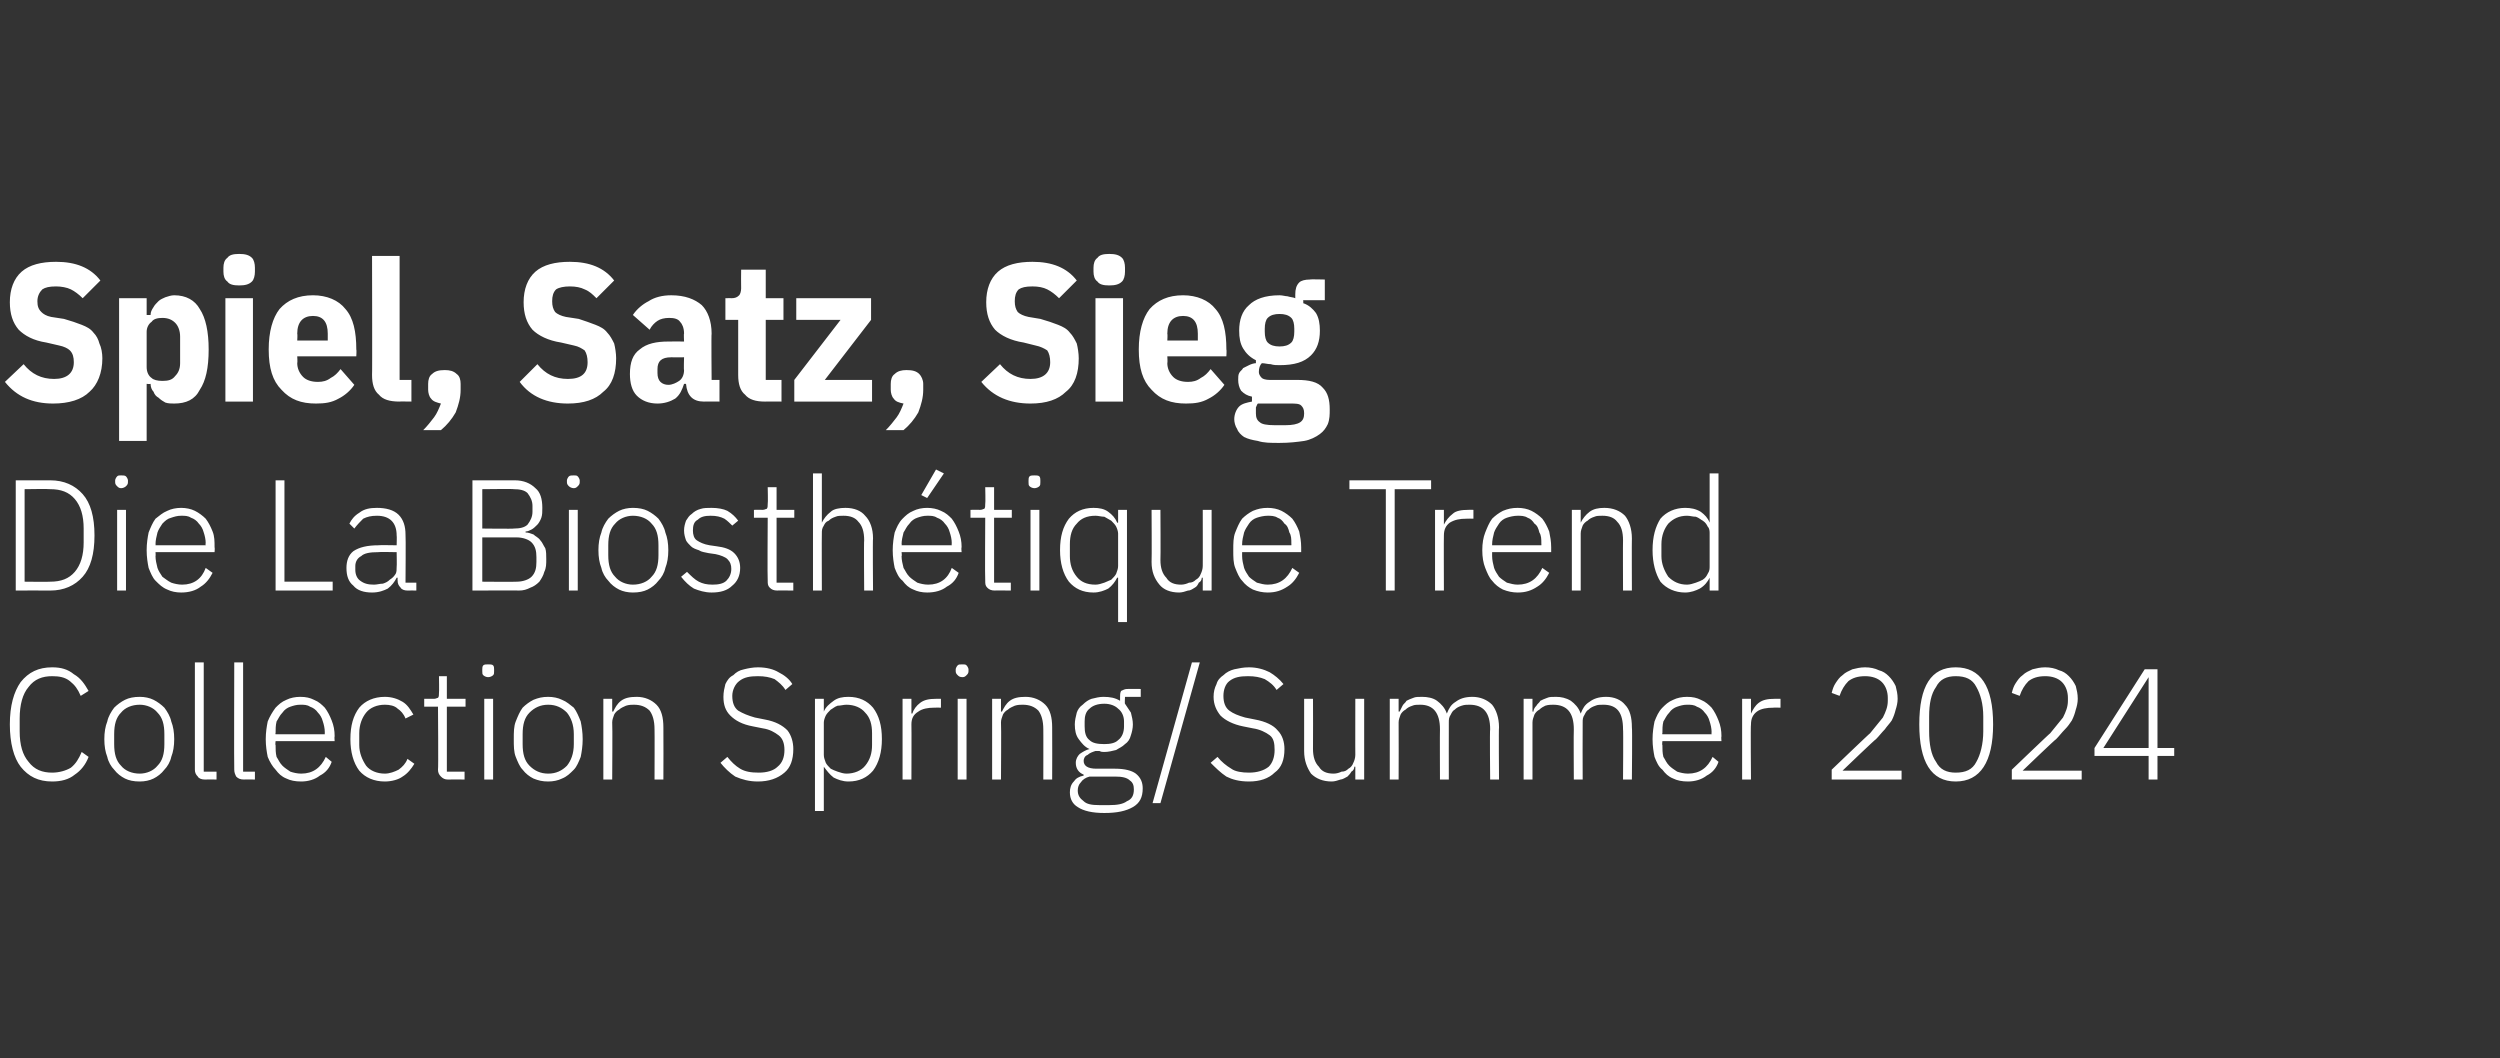
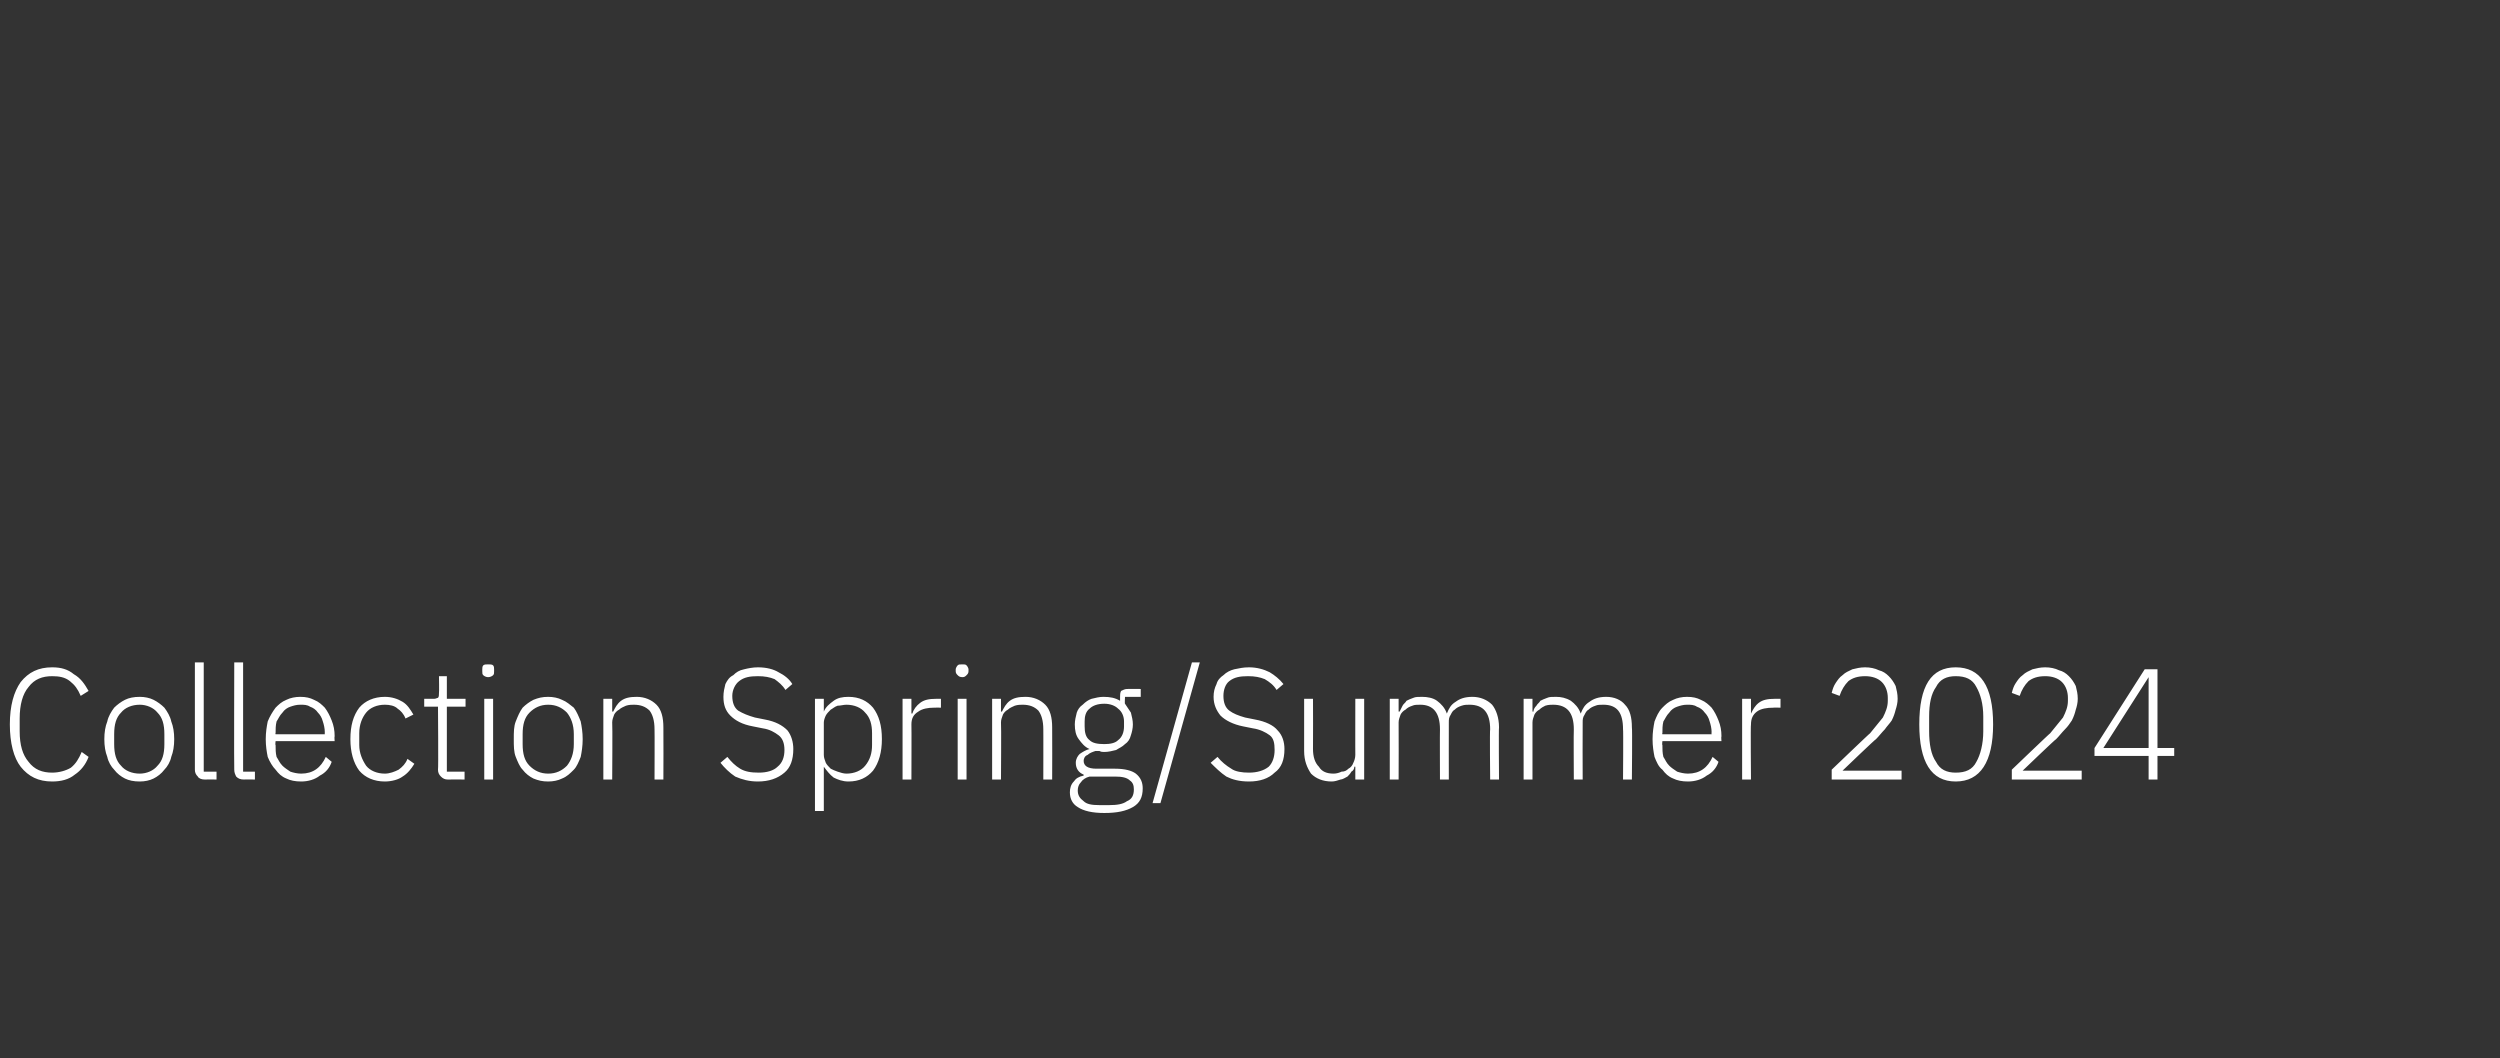
<svg xmlns="http://www.w3.org/2000/svg" version="1.1" width="254px" height="107.5px" viewBox="0 -1 254 107.5" style="top:-1px">
  <rect x="0" y="-1" width="254" height="107.5" fill="#333333" stroke="none" />
  <desc>Spiel, Satz, Sieg Die La Biosth tique Trend Collection Spring/Summer 2024</desc>
  <defs />
  <g id="Polygon190611">
    <path d="M 5.3 78.4 C 3.9 78.4 2.9 77.9 2.1 76.9 C 1.4 76 1 74.5 1 72.6 C 1 70.7 1.4 69.3 2.1 68.3 C 2.9 67.3 3.9 66.8 5.3 66.8 C 6.2 66.8 6.9 67 7.5 67.5 C 8.2 67.9 8.6 68.5 9 69.2 C 9 69.2 8.2 69.7 8.2 69.7 C 7.9 69 7.6 68.6 7.1 68.2 C 6.6 67.8 6 67.7 5.3 67.7 C 4.3 67.7 3.5 68 2.9 68.8 C 2.3 69.5 2 70.6 2 72 C 2 72 2 73.3 2 73.3 C 2 74.7 2.3 75.7 2.9 76.4 C 3.5 77.2 4.3 77.5 5.3 77.5 C 6 77.5 6.7 77.3 7.2 77 C 7.7 76.6 8 76.1 8.3 75.4 C 8.3 75.4 9 75.9 9 75.9 C 8.7 76.7 8.2 77.3 7.6 77.7 C 7 78.2 6.2 78.4 5.3 78.4 Z M 14.2 78.4 C 13.6 78.4 13.1 78.3 12.7 78.1 C 12.3 77.9 11.9 77.6 11.6 77.2 C 11.3 76.9 11 76.4 10.9 75.9 C 10.7 75.4 10.6 74.8 10.6 74.1 C 10.6 73.4 10.7 72.8 10.9 72.3 C 11 71.8 11.3 71.3 11.6 70.9 C 11.9 70.6 12.3 70.3 12.7 70.1 C 13.1 69.9 13.6 69.8 14.2 69.8 C 14.7 69.8 15.2 69.9 15.6 70.1 C 16 70.3 16.4 70.6 16.7 70.9 C 17 71.3 17.3 71.8 17.4 72.3 C 17.6 72.8 17.7 73.4 17.7 74.1 C 17.7 74.8 17.6 75.4 17.4 75.9 C 17.3 76.4 17 76.9 16.7 77.2 C 16.4 77.6 16 77.9 15.6 78.1 C 15.2 78.3 14.7 78.4 14.2 78.4 Z M 14.2 77.6 C 14.9 77.6 15.6 77.3 16 76.8 C 16.5 76.3 16.7 75.6 16.7 74.6 C 16.7 74.6 16.7 73.6 16.7 73.6 C 16.7 72.6 16.5 71.9 16 71.4 C 15.6 70.9 14.9 70.6 14.2 70.6 C 13.4 70.6 12.7 70.9 12.3 71.4 C 11.8 71.9 11.6 72.6 11.6 73.6 C 11.6 73.6 11.6 74.6 11.6 74.6 C 11.6 75.6 11.8 76.3 12.3 76.8 C 12.7 77.3 13.4 77.6 14.2 77.6 Z M 20.8 78.2 C 20.5 78.2 20.2 78.1 20.1 77.9 C 19.9 77.7 19.8 77.5 19.8 77.2 C 19.81 77.19 19.8 66.3 19.8 66.3 L 20.7 66.3 L 20.7 77.4 L 22 77.4 L 22 78.2 C 22 78.2 20.81 78.18 20.8 78.2 Z M 24.8 78.2 C 24.4 78.2 24.2 78.1 24 77.9 C 23.9 77.7 23.8 77.5 23.8 77.2 C 23.77 77.19 23.8 66.3 23.8 66.3 L 24.7 66.3 L 24.7 77.4 L 25.9 77.4 L 25.9 78.2 C 25.9 78.2 24.77 78.18 24.8 78.2 Z M 30.6 78.4 C 30 78.4 29.5 78.3 29.1 78.1 C 28.6 77.9 28.3 77.6 28 77.2 C 27.7 76.9 27.4 76.4 27.2 75.9 C 27.1 75.4 27 74.8 27 74.1 C 27 73.4 27.1 72.8 27.2 72.3 C 27.4 71.8 27.7 71.3 28 70.9 C 28.3 70.6 28.6 70.3 29.1 70.1 C 29.5 69.9 30 69.8 30.5 69.8 C 31.1 69.8 31.5 69.9 31.9 70.1 C 32.4 70.3 32.7 70.6 33 70.9 C 33.3 71.3 33.5 71.7 33.7 72.2 C 33.9 72.7 34 73.2 34 73.8 C 33.96 73.84 34 74.3 34 74.3 L 28 74.3 C 28 74.3 27.95 74.68 28 74.7 C 28 75.1 28 75.5 28.1 75.9 C 28.3 76.2 28.4 76.5 28.7 76.8 C 28.9 77 29.2 77.2 29.5 77.4 C 29.8 77.5 30.2 77.6 30.6 77.6 C 31.8 77.6 32.6 77 33.1 75.9 C 33.1 75.9 33.7 76.4 33.7 76.4 C 33.5 77 33.1 77.5 32.5 77.8 C 32 78.2 31.3 78.4 30.6 78.4 Z M 30.5 70.6 C 30.1 70.6 29.8 70.7 29.5 70.8 C 29.2 70.9 28.9 71.1 28.7 71.4 C 28.4 71.7 28.3 72 28.1 72.3 C 28 72.7 28 73.1 28 73.5 C 27.95 73.49 28 73.6 28 73.6 L 33 73.6 C 33 73.6 32.98 73.44 33 73.4 C 33 73 32.9 72.6 32.8 72.3 C 32.7 71.9 32.5 71.6 32.3 71.4 C 32.1 71.1 31.8 70.9 31.5 70.8 C 31.2 70.6 30.9 70.6 30.5 70.6 Z M 39.1 78.4 C 38 78.4 37.1 78 36.5 77.3 C 35.9 76.5 35.6 75.4 35.6 74.1 C 35.6 72.7 35.9 71.7 36.5 70.9 C 37.1 70.2 38 69.8 39.1 69.8 C 39.8 69.8 40.4 70 40.9 70.3 C 41.4 70.6 41.7 71.1 42 71.6 C 42 71.6 41.2 72 41.2 72 C 41 71.5 40.7 71.2 40.4 71 C 40.1 70.7 39.6 70.6 39.1 70.6 C 38.3 70.6 37.6 70.9 37.2 71.4 C 36.8 71.9 36.5 72.6 36.5 73.5 C 36.5 73.5 36.5 74.7 36.5 74.7 C 36.5 75.5 36.8 76.2 37.2 76.8 C 37.6 77.3 38.3 77.6 39.1 77.6 C 39.6 77.6 40.1 77.4 40.5 77.2 C 40.9 76.9 41.2 76.6 41.4 76.1 C 41.4 76.1 42.1 76.6 42.1 76.6 C 41.8 77.1 41.4 77.6 40.9 77.9 C 40.5 78.2 39.8 78.4 39.1 78.4 Z M 45.5 78.2 C 45.2 78.2 45 78.1 44.8 77.9 C 44.6 77.7 44.5 77.5 44.5 77.2 C 44.55 77.17 44.5 70.8 44.5 70.8 L 43.1 70.8 L 43.1 70 C 43.1 70 44.05 69.99 44.1 70 C 44.3 70 44.4 69.9 44.5 69.9 C 44.6 69.8 44.6 69.6 44.6 69.4 C 44.63 69.36 44.6 67.7 44.6 67.7 L 45.4 67.7 L 45.4 70 L 47.3 70 L 47.3 70.8 L 45.4 70.8 L 45.4 77.4 L 47.2 77.4 L 47.2 78.2 C 47.2 78.2 45.54 78.18 45.5 78.2 Z M 49.6 67.8 C 49.4 67.8 49.2 67.7 49.1 67.6 C 49 67.5 49 67.4 49 67.2 C 49 67.2 49 67 49 67 C 49 66.9 49 66.7 49.1 66.6 C 49.2 66.5 49.4 66.5 49.6 66.5 C 49.8 66.5 50 66.5 50.1 66.6 C 50.2 66.7 50.2 66.9 50.2 67 C 50.2 67 50.2 67.2 50.2 67.2 C 50.2 67.4 50.2 67.5 50.1 67.6 C 50 67.7 49.8 67.8 49.6 67.8 Z M 49.2 70 L 50.1 70 L 50.1 78.2 L 49.2 78.2 L 49.2 70 Z M 55.7 78.4 C 55.1 78.4 54.7 78.3 54.2 78.1 C 53.8 77.9 53.4 77.6 53.1 77.2 C 52.8 76.9 52.6 76.4 52.4 75.9 C 52.2 75.4 52.2 74.8 52.2 74.1 C 52.2 73.4 52.2 72.8 52.4 72.3 C 52.6 71.8 52.8 71.3 53.1 70.9 C 53.4 70.6 53.8 70.3 54.2 70.1 C 54.7 69.9 55.1 69.8 55.7 69.8 C 56.2 69.8 56.7 69.9 57.1 70.1 C 57.6 70.3 57.9 70.6 58.3 70.9 C 58.6 71.3 58.8 71.8 59 72.3 C 59.1 72.8 59.2 73.4 59.2 74.1 C 59.2 74.8 59.1 75.4 59 75.9 C 58.8 76.4 58.6 76.9 58.3 77.2 C 57.9 77.6 57.6 77.9 57.1 78.1 C 56.7 78.3 56.2 78.4 55.7 78.4 Z M 55.7 77.6 C 56.5 77.6 57.1 77.3 57.6 76.8 C 58 76.3 58.3 75.6 58.3 74.6 C 58.3 74.6 58.3 73.6 58.3 73.6 C 58.3 72.6 58 71.9 57.6 71.4 C 57.1 70.9 56.5 70.6 55.7 70.6 C 54.9 70.6 54.3 70.9 53.8 71.4 C 53.3 71.9 53.1 72.6 53.1 73.6 C 53.1 73.6 53.1 74.6 53.1 74.6 C 53.1 75.6 53.3 76.3 53.8 76.8 C 54.3 77.3 54.9 77.6 55.7 77.6 Z M 61.3 78.2 L 61.3 70 L 62.2 70 L 62.2 71.3 C 62.2 71.3 62.29 71.28 62.3 71.3 C 62.5 70.9 62.7 70.5 63.1 70.2 C 63.5 69.9 64 69.8 64.7 69.8 C 65.5 69.8 66.2 70.1 66.7 70.6 C 67.2 71.1 67.4 71.9 67.4 72.9 C 67.42 72.92 67.4 78.2 67.4 78.2 L 66.5 78.2 C 66.5 78.2 66.52 73.08 66.5 73.1 C 66.5 72.2 66.3 71.6 66 71.2 C 65.6 70.8 65.1 70.6 64.4 70.6 C 64.2 70.6 63.9 70.6 63.6 70.7 C 63.4 70.8 63.1 70.9 62.9 71.1 C 62.7 71.2 62.5 71.4 62.4 71.6 C 62.3 71.9 62.2 72.1 62.2 72.4 C 62.24 72.42 62.2 78.2 62.2 78.2 L 61.3 78.2 Z M 77 78.4 C 76.1 78.4 75.4 78.2 74.7 77.9 C 74.1 77.5 73.6 77 73.2 76.5 C 73.2 76.5 73.9 75.9 73.9 75.9 C 74.3 76.4 74.7 76.8 75.2 77.1 C 75.7 77.4 76.3 77.5 77.1 77.5 C 77.9 77.5 78.6 77.3 79 76.9 C 79.5 76.5 79.7 75.9 79.7 75.2 C 79.7 74.5 79.5 74 79.1 73.7 C 78.7 73.4 78.2 73.1 77.5 73 C 77.5 73 76.5 72.8 76.5 72.8 C 75.4 72.6 74.7 72.2 74.2 71.7 C 73.7 71.2 73.5 70.6 73.5 69.8 C 73.5 69.3 73.6 68.9 73.7 68.5 C 73.9 68.1 74.1 67.8 74.5 67.6 C 74.8 67.3 75.1 67.1 75.6 67 C 76 66.9 76.5 66.8 77 66.8 C 77.9 66.8 78.6 67 79.1 67.3 C 79.7 67.6 80.2 68 80.5 68.5 C 80.5 68.5 79.8 69.1 79.8 69.1 C 79.5 68.6 79.1 68.3 78.7 68 C 78.2 67.8 77.7 67.7 77 67.7 C 76.2 67.7 75.6 67.8 75.1 68.2 C 74.7 68.5 74.4 69.1 74.4 69.7 C 74.4 70.4 74.6 70.9 75 71.2 C 75.5 71.5 76 71.7 76.7 71.9 C 76.7 71.9 77.7 72.1 77.7 72.1 C 78.8 72.3 79.5 72.7 80 73.2 C 80.4 73.7 80.6 74.4 80.6 75.1 C 80.6 76.2 80.3 77 79.7 77.5 C 79 78.1 78.1 78.4 77 78.4 Z M 82.8 70 L 83.7 70 L 83.7 71.3 C 83.7 71.3 83.75 71.3 83.7 71.3 C 83.9 70.8 84.3 70.5 84.7 70.2 C 85.1 69.9 85.6 69.8 86.2 69.8 C 87.3 69.8 88.1 70.2 88.7 70.9 C 89.3 71.7 89.6 72.7 89.6 74.1 C 89.6 75.4 89.3 76.5 88.7 77.3 C 88.1 78 87.3 78.4 86.2 78.4 C 85.6 78.4 85.1 78.2 84.7 78 C 84.3 77.7 84 77.3 83.7 76.9 C 83.75 76.87 83.7 76.9 83.7 76.9 L 83.7 81.4 L 82.8 81.4 L 82.8 70 Z M 86 77.6 C 86.8 77.6 87.5 77.3 87.9 76.8 C 88.4 76.2 88.6 75.5 88.6 74.7 C 88.6 74.7 88.6 73.5 88.6 73.5 C 88.6 72.6 88.4 71.9 87.9 71.4 C 87.5 70.9 86.8 70.6 86 70.6 C 85.7 70.6 85.4 70.7 85.1 70.7 C 84.8 70.8 84.6 71 84.4 71.1 C 84.2 71.3 84 71.5 83.9 71.7 C 83.8 71.9 83.7 72.2 83.7 72.4 C 83.7 72.4 83.7 75.7 83.7 75.7 C 83.7 76 83.8 76.2 83.9 76.5 C 84 76.7 84.2 76.9 84.4 77.1 C 84.6 77.2 84.8 77.3 85.1 77.4 C 85.4 77.5 85.7 77.6 86 77.6 Z M 91.7 78.2 L 91.7 70 L 92.6 70 L 92.6 71.5 C 92.6 71.5 92.68 71.46 92.7 71.5 C 92.8 71.1 93.1 70.7 93.5 70.4 C 93.9 70.1 94.4 70 95.1 70 C 95.11 69.99 95.6 70 95.6 70 L 95.6 70.9 C 95.6 70.9 94.93 70.88 94.9 70.9 C 94.3 70.9 93.7 71 93.3 71.3 C 92.8 71.6 92.6 72 92.6 72.6 C 92.62 72.58 92.6 78.2 92.6 78.2 L 91.7 78.2 Z M 97.8 67.8 C 97.5 67.8 97.4 67.7 97.3 67.6 C 97.2 67.5 97.1 67.4 97.1 67.2 C 97.1 67.2 97.1 67 97.1 67 C 97.1 66.9 97.2 66.7 97.3 66.6 C 97.4 66.5 97.5 66.5 97.8 66.5 C 98 66.5 98.1 66.5 98.2 66.6 C 98.3 66.7 98.4 66.9 98.4 67 C 98.4 67 98.4 67.2 98.4 67.2 C 98.4 67.4 98.3 67.5 98.2 67.6 C 98.1 67.7 98 67.8 97.8 67.8 Z M 97.3 70 L 98.2 70 L 98.2 78.2 L 97.3 78.2 L 97.3 70 Z M 100.8 78.2 L 100.8 70 L 101.7 70 L 101.7 71.3 C 101.7 71.3 101.78 71.28 101.8 71.3 C 102 70.9 102.2 70.5 102.6 70.2 C 103 69.9 103.5 69.8 104.2 69.8 C 105 69.8 105.7 70.1 106.2 70.6 C 106.7 71.1 106.9 71.9 106.9 72.9 C 106.92 72.92 106.9 78.2 106.9 78.2 L 106 78.2 C 106 78.2 106.01 73.08 106 73.1 C 106 72.2 105.8 71.6 105.5 71.2 C 105.1 70.8 104.6 70.6 103.9 70.6 C 103.7 70.6 103.4 70.6 103.1 70.7 C 102.9 70.8 102.6 70.9 102.4 71.1 C 102.2 71.2 102 71.4 101.9 71.6 C 101.8 71.9 101.7 72.1 101.7 72.4 C 101.74 72.42 101.7 78.2 101.7 78.2 L 100.8 78.2 Z M 116.1 79.1 C 116.1 80 115.8 80.6 115.1 81 C 114.4 81.4 113.5 81.6 112.2 81.6 C 111 81.6 110.1 81.4 109.5 81 C 109 80.7 108.7 80.2 108.7 79.5 C 108.7 79.1 108.8 78.7 109.1 78.4 C 109.3 78.1 109.6 77.9 110.1 77.8 C 110.1 77.8 110.1 77.7 110.1 77.7 C 109.6 77.5 109.3 77.1 109.3 76.5 C 109.3 76.1 109.5 75.8 109.7 75.6 C 110 75.4 110.3 75.2 110.7 75.1 C 110.7 75.1 110.7 75.1 110.7 75.1 C 110.2 74.9 109.9 74.5 109.6 74.1 C 109.3 73.7 109.2 73.2 109.2 72.6 C 109.2 72.2 109.3 71.8 109.4 71.4 C 109.5 71.1 109.7 70.8 110 70.6 C 110.3 70.3 110.6 70.1 110.9 70 C 111.3 69.9 111.7 69.8 112.1 69.8 C 112.8 69.8 113.3 69.9 113.8 70.2 C 113.8 70.2 113.8 69.8 113.8 69.8 C 113.8 69.6 113.8 69.4 113.9 69.2 C 114.1 69.1 114.3 69 114.5 69 C 114.52 68.98 115.9 69 115.9 69 L 115.9 69.8 L 114.3 69.8 C 114.3 69.8 114.26 70.55 114.3 70.5 C 114.5 70.8 114.7 71.1 114.9 71.4 C 115 71.8 115.1 72.2 115.1 72.6 C 115.1 73 115 73.4 114.9 73.7 C 114.8 74.1 114.6 74.4 114.3 74.6 C 114 74.9 113.7 75 113.4 75.2 C 113 75.3 112.6 75.4 112.2 75.4 C 112 75.4 111.9 75.4 111.7 75.3 C 111.6 75.3 111.5 75.3 111.3 75.3 C 111 75.4 110.7 75.5 110.5 75.7 C 110.2 75.8 110.1 76.1 110.1 76.3 C 110.1 76.8 110.5 77.1 111.4 77.1 C 111.4 77.1 113.3 77.1 113.3 77.1 C 114.3 77.1 115 77.3 115.4 77.6 C 115.9 78 116.1 78.5 116.1 79.1 Z M 115.2 79.2 C 115.2 78.8 115.1 78.5 114.8 78.3 C 114.5 78 114 77.9 113.3 77.9 C 113.3 77.9 110.7 77.9 110.7 77.9 C 110.3 78 110 78.2 109.8 78.5 C 109.6 78.7 109.5 79 109.5 79.3 C 109.5 79.8 109.7 80.1 110.1 80.4 C 110.4 80.7 110.9 80.8 111.7 80.8 C 111.7 80.8 112.7 80.8 112.7 80.8 C 113.5 80.8 114.1 80.7 114.5 80.4 C 115 80.2 115.2 79.8 115.2 79.2 Z M 112.2 74.6 C 112.8 74.6 113.3 74.5 113.6 74.2 C 114 73.9 114.2 73.4 114.2 72.8 C 114.2 72.8 114.2 72.3 114.2 72.3 C 114.2 71.8 114 71.3 113.6 71 C 113.3 70.7 112.8 70.5 112.2 70.5 C 111.5 70.5 111 70.7 110.7 71 C 110.3 71.3 110.2 71.8 110.2 72.3 C 110.2 72.3 110.2 72.8 110.2 72.8 C 110.2 73.4 110.3 73.9 110.7 74.2 C 111 74.5 111.5 74.6 112.2 74.6 Z M 117.1 80.6 L 121.1 66.3 L 121.9 66.3 L 117.9 80.6 L 117.1 80.6 Z M 126.9 78.4 C 125.9 78.4 125.2 78.2 124.6 77.9 C 124 77.5 123.5 77 123 76.5 C 123 76.5 123.7 75.9 123.7 75.9 C 124.1 76.4 124.6 76.8 125.1 77.1 C 125.5 77.4 126.2 77.5 126.9 77.5 C 127.7 77.5 128.4 77.3 128.9 76.9 C 129.3 76.5 129.5 75.9 129.5 75.2 C 129.5 74.5 129.4 74 129 73.7 C 128.6 73.4 128 73.1 127.3 73 C 127.3 73 126.3 72.8 126.3 72.8 C 125.3 72.6 124.5 72.2 124 71.7 C 123.6 71.2 123.3 70.6 123.3 69.8 C 123.3 69.3 123.4 68.9 123.6 68.5 C 123.7 68.1 124 67.8 124.3 67.6 C 124.6 67.3 125 67.1 125.4 67 C 125.9 66.9 126.3 66.8 126.9 66.8 C 127.7 66.8 128.4 67 129 67.3 C 129.5 67.6 130 68 130.4 68.5 C 130.4 68.5 129.7 69.1 129.7 69.1 C 129.4 68.6 129 68.3 128.5 68 C 128 67.8 127.5 67.7 126.8 67.7 C 126 67.7 125.4 67.8 124.9 68.2 C 124.5 68.5 124.3 69.1 124.3 69.7 C 124.3 70.4 124.5 70.9 124.9 71.2 C 125.3 71.5 125.8 71.7 126.5 71.9 C 126.5 71.9 127.5 72.1 127.5 72.1 C 128.6 72.3 129.4 72.7 129.8 73.2 C 130.3 73.7 130.5 74.4 130.5 75.1 C 130.5 76.2 130.2 77 129.5 77.5 C 128.9 78.1 128 78.4 126.9 78.4 Z M 137.7 76.9 C 137.7 76.9 137.63 76.88 137.6 76.9 C 137.6 77.1 137.5 77.3 137.3 77.4 C 137.2 77.6 137 77.8 136.9 77.9 C 136.7 78 136.4 78.2 136.2 78.2 C 135.9 78.3 135.6 78.4 135.3 78.4 C 134.4 78.4 133.7 78.1 133.2 77.6 C 132.8 77 132.5 76.3 132.5 75.3 C 132.51 75.25 132.5 70 132.5 70 L 133.4 70 C 133.4 70 133.42 75.08 133.4 75.1 C 133.4 75.9 133.6 76.5 134 76.9 C 134.3 77.4 134.8 77.6 135.5 77.6 C 135.8 77.6 136.1 77.5 136.3 77.4 C 136.6 77.4 136.8 77.3 137 77.1 C 137.2 77 137.4 76.8 137.5 76.5 C 137.6 76.3 137.7 76 137.7 75.7 C 137.69 75.73 137.7 70 137.7 70 L 138.6 70 L 138.6 78.2 L 137.7 78.2 L 137.7 76.9 Z M 141.2 78.2 L 141.2 70 L 142.1 70 L 142.1 71.3 C 142.1 71.3 142.17 71.28 142.2 71.3 C 142.3 71.1 142.4 70.9 142.5 70.7 C 142.6 70.5 142.8 70.4 142.9 70.2 C 143.1 70.1 143.3 70 143.6 69.9 C 143.8 69.8 144.1 69.8 144.5 69.8 C 145 69.8 145.6 69.9 146 70.2 C 146.4 70.5 146.8 70.9 147 71.5 C 147 71.5 147 71.5 147 71.5 C 147.2 71 147.4 70.6 147.9 70.3 C 148.3 70 148.8 69.8 149.6 69.8 C 150.4 69.8 151.1 70.1 151.6 70.6 C 152 71.1 152.3 71.9 152.3 72.9 C 152.26 72.92 152.3 78.2 152.3 78.2 L 151.4 78.2 C 151.4 78.2 151.35 73.08 151.4 73.1 C 151.4 71.4 150.7 70.6 149.3 70.6 C 149 70.6 148.8 70.6 148.5 70.7 C 148.2 70.8 148 70.9 147.8 71.1 C 147.6 71.2 147.5 71.4 147.4 71.6 C 147.2 71.9 147.2 72.1 147.2 72.4 C 147.19 72.44 147.2 78.2 147.2 78.2 L 146.3 78.2 C 146.3 78.2 146.28 73.08 146.3 73.1 C 146.3 71.4 145.6 70.6 144.3 70.6 C 144 70.6 143.7 70.6 143.5 70.7 C 143.2 70.8 143 70.9 142.8 71.1 C 142.6 71.2 142.4 71.4 142.3 71.6 C 142.2 71.9 142.1 72.1 142.1 72.4 C 142.12 72.42 142.1 78.2 142.1 78.2 L 141.2 78.2 Z M 154.8 78.2 L 154.8 70 L 155.7 70 L 155.7 71.3 C 155.7 71.3 155.76 71.28 155.8 71.3 C 155.8 71.1 155.9 70.9 156.1 70.7 C 156.2 70.5 156.4 70.4 156.5 70.2 C 156.7 70.1 156.9 70 157.2 69.9 C 157.4 69.8 157.7 69.8 158.1 69.8 C 158.6 69.8 159.1 69.9 159.6 70.2 C 160 70.5 160.4 70.9 160.6 71.5 C 160.6 71.5 160.6 71.5 160.6 71.5 C 160.8 71 161 70.6 161.5 70.3 C 161.9 70 162.4 69.8 163.2 69.8 C 164 69.8 164.7 70.1 165.1 70.6 C 165.6 71.1 165.8 71.9 165.8 72.9 C 165.85 72.92 165.8 78.2 165.8 78.2 L 164.9 78.2 C 164.9 78.2 164.94 73.08 164.9 73.1 C 164.9 71.4 164.3 70.6 162.9 70.6 C 162.6 70.6 162.3 70.6 162.1 70.7 C 161.8 70.8 161.6 70.9 161.4 71.1 C 161.2 71.2 161.1 71.4 161 71.6 C 160.8 71.9 160.8 72.1 160.8 72.4 C 160.78 72.44 160.8 78.2 160.8 78.2 L 159.9 78.2 C 159.9 78.2 159.87 73.08 159.9 73.1 C 159.9 71.4 159.2 70.6 157.8 70.6 C 157.6 70.6 157.3 70.6 157 70.7 C 156.8 70.8 156.6 70.9 156.4 71.1 C 156.2 71.2 156 71.4 155.9 71.6 C 155.8 71.9 155.7 72.1 155.7 72.4 C 155.71 72.42 155.7 78.2 155.7 78.2 L 154.8 78.2 Z M 171.5 78.4 C 170.9 78.4 170.4 78.3 170 78.1 C 169.5 77.9 169.2 77.6 168.9 77.2 C 168.5 76.9 168.3 76.4 168.1 75.9 C 168 75.4 167.9 74.8 167.9 74.1 C 167.9 73.4 168 72.8 168.1 72.3 C 168.3 71.8 168.5 71.3 168.9 70.9 C 169.2 70.6 169.5 70.3 170 70.1 C 170.4 69.9 170.9 69.8 171.4 69.8 C 172 69.8 172.4 69.9 172.8 70.1 C 173.3 70.3 173.6 70.6 173.9 70.9 C 174.2 71.3 174.4 71.7 174.6 72.2 C 174.8 72.7 174.9 73.2 174.9 73.8 C 174.86 73.84 174.9 74.3 174.9 74.3 L 168.9 74.3 C 168.9 74.3 168.85 74.68 168.9 74.7 C 168.9 75.1 168.9 75.5 169 75.9 C 169.2 76.2 169.3 76.5 169.6 76.8 C 169.8 77 170.1 77.2 170.4 77.4 C 170.7 77.5 171.1 77.6 171.5 77.6 C 172.7 77.6 173.5 77 174 75.9 C 174 75.9 174.6 76.4 174.6 76.4 C 174.4 77 174 77.5 173.4 77.8 C 172.9 78.2 172.2 78.4 171.5 78.4 Z M 171.4 70.6 C 171 70.6 170.7 70.7 170.4 70.8 C 170.1 70.9 169.8 71.1 169.6 71.4 C 169.3 71.7 169.2 72 169 72.3 C 168.9 72.7 168.9 73.1 168.9 73.5 C 168.85 73.49 168.9 73.6 168.9 73.6 L 173.9 73.6 C 173.9 73.6 173.87 73.44 173.9 73.4 C 173.9 73 173.8 72.6 173.7 72.3 C 173.6 71.9 173.4 71.6 173.2 71.4 C 173 71.1 172.7 70.9 172.4 70.8 C 172.1 70.6 171.8 70.6 171.4 70.6 Z M 177 78.2 L 177 70 L 177.9 70 L 177.9 71.5 C 177.9 71.5 177.92 71.46 177.9 71.5 C 178.1 71.1 178.3 70.7 178.7 70.4 C 179.1 70.1 179.6 70 180.3 70 C 180.34 69.99 180.9 70 180.9 70 L 180.9 70.9 C 180.9 70.9 180.17 70.88 180.2 70.9 C 179.5 70.9 178.9 71 178.5 71.3 C 178.1 71.6 177.9 72 177.9 72.6 C 177.85 72.58 177.9 78.2 177.9 78.2 L 177 78.2 Z M 193.2 78.2 L 186.1 78.2 L 186.1 77.2 C 186.1 77.2 190 73.46 190 73.5 C 190.5 72.9 190.9 72.4 191.3 71.9 C 191.6 71.3 191.8 70.8 191.8 70.2 C 191.8 70.2 191.8 69.9 191.8 69.9 C 191.8 69.3 191.6 68.7 191.2 68.3 C 190.8 67.9 190.2 67.7 189.5 67.7 C 188.7 67.7 188.2 67.9 187.8 68.2 C 187.4 68.6 187.1 69.1 186.9 69.7 C 186.9 69.7 186.1 69.4 186.1 69.4 C 186.2 69 186.3 68.7 186.5 68.4 C 186.7 68.1 186.9 67.8 187.2 67.6 C 187.5 67.3 187.8 67.2 188.2 67 C 188.6 66.9 189 66.8 189.5 66.8 C 190 66.8 190.5 66.9 190.9 67.1 C 191.3 67.2 191.6 67.4 191.9 67.7 C 192.2 68 192.4 68.3 192.6 68.7 C 192.7 69.1 192.8 69.5 192.8 70 C 192.8 70.4 192.7 70.8 192.6 71.1 C 192.5 71.5 192.4 71.8 192.2 72.2 C 192 72.5 191.7 72.8 191.5 73.1 C 191.2 73.4 190.9 73.8 190.6 74.1 C 190.57 74.06 187.2 77.3 187.2 77.3 L 193.2 77.3 L 193.2 78.2 Z M 202.5 72.6 C 202.5 76.4 201.2 78.4 198.7 78.4 C 196.2 78.4 195 76.4 195 72.6 C 195 68.7 196.2 66.8 198.7 66.8 C 201.2 66.8 202.5 68.7 202.5 72.6 C 202.5 72.6 202.5 72.6 202.5 72.6 Z M 198.7 77.5 C 199.7 77.5 200.4 77.2 200.8 76.4 C 201.2 75.7 201.5 74.6 201.5 73.3 C 201.5 73.3 201.5 71.8 201.5 71.8 C 201.5 70.5 201.2 69.5 200.8 68.8 C 200.4 68 199.7 67.7 198.7 67.7 C 197.8 67.7 197.1 68 196.7 68.8 C 196.2 69.5 196 70.5 196 71.8 C 196 71.8 196 73.3 196 73.3 C 196 74.6 196.2 75.7 196.7 76.4 C 197.1 77.2 197.8 77.5 198.7 77.5 Z M 211.5 78.2 L 204.4 78.2 L 204.4 77.2 C 204.4 77.2 208.3 73.46 208.3 73.5 C 208.8 72.9 209.2 72.4 209.6 71.9 C 209.9 71.3 210.1 70.8 210.1 70.2 C 210.1 70.2 210.1 69.9 210.1 69.9 C 210.1 69.3 209.9 68.7 209.5 68.3 C 209.1 67.9 208.5 67.7 207.8 67.7 C 207 67.7 206.5 67.9 206.1 68.2 C 205.7 68.6 205.4 69.1 205.2 69.7 C 205.2 69.7 204.4 69.4 204.4 69.4 C 204.5 69 204.6 68.7 204.8 68.4 C 205 68.1 205.2 67.8 205.5 67.6 C 205.8 67.3 206.1 67.2 206.5 67 C 206.9 66.9 207.3 66.8 207.8 66.8 C 208.3 66.8 208.8 66.9 209.2 67.1 C 209.6 67.2 209.9 67.4 210.2 67.7 C 210.5 68 210.7 68.3 210.9 68.7 C 211 69.1 211.1 69.5 211.1 70 C 211.1 70.4 211 70.8 210.9 71.1 C 210.8 71.5 210.7 71.8 210.5 72.2 C 210.3 72.5 210.1 72.8 209.8 73.1 C 209.5 73.4 209.2 73.8 208.9 74.1 C 208.87 74.06 205.5 77.3 205.5 77.3 L 211.5 77.3 L 211.5 78.2 Z M 218.3 78.2 L 218.3 75.8 L 212.8 75.8 L 212.8 75 L 217.9 67 L 219.2 67 L 219.2 75 L 220.9 75 L 220.9 75.8 L 219.2 75.8 L 219.2 78.2 L 218.3 78.2 Z M 213.7 75 L 218.3 75 L 218.3 67.8 L 218.3 67.8 L 213.7 75 Z " stroke="none" fill="#fff" />
  </g>
  <g id="Polygon190610">
-     <path d="M 1.6 47.8 C 1.6 47.8 5.08 47.81 5.1 47.8 C 6.5 47.8 7.6 48.3 8.4 49.2 C 9.2 50.1 9.6 51.5 9.6 53.4 C 9.6 55.3 9.2 56.7 8.4 57.6 C 7.6 58.5 6.5 59 5.1 59 C 5.08 58.98 1.6 59 1.6 59 L 1.6 47.8 Z M 5.1 58.1 C 6.2 58.1 7 57.8 7.6 57.1 C 8.2 56.4 8.5 55.4 8.5 54.1 C 8.5 54.1 8.5 52.7 8.5 52.7 C 8.5 51.4 8.2 50.4 7.6 49.7 C 7 49 6.2 48.7 5.1 48.7 C 5.1 48.66 2.5 48.7 2.5 48.7 L 2.5 58.1 C 2.5 58.1 5.1 58.13 5.1 58.1 Z M 12.3 48.6 C 12.1 48.6 12 48.5 11.9 48.4 C 11.8 48.3 11.7 48.2 11.7 48 C 11.7 48 11.7 47.8 11.7 47.8 C 11.7 47.7 11.8 47.5 11.9 47.4 C 12 47.3 12.1 47.3 12.3 47.3 C 12.5 47.3 12.7 47.3 12.8 47.4 C 12.9 47.5 13 47.7 13 47.8 C 13 47.8 13 48 13 48 C 13 48.2 12.9 48.3 12.8 48.4 C 12.7 48.5 12.5 48.6 12.3 48.6 Z M 11.9 50.8 L 12.8 50.8 L 12.8 59 L 11.9 59 L 11.9 50.8 Z M 18.4 59.2 C 17.9 59.2 17.4 59.1 17 58.9 C 16.5 58.7 16.2 58.4 15.8 58 C 15.5 57.7 15.3 57.2 15.1 56.7 C 15 56.2 14.9 55.6 14.9 54.9 C 14.9 54.2 15 53.6 15.1 53.1 C 15.3 52.6 15.5 52.1 15.8 51.7 C 16.2 51.4 16.5 51.1 17 50.9 C 17.4 50.7 17.9 50.6 18.4 50.6 C 18.9 50.6 19.4 50.7 19.8 50.9 C 20.2 51.1 20.6 51.4 20.9 51.7 C 21.2 52.1 21.4 52.5 21.6 53 C 21.8 53.5 21.8 54 21.8 54.6 C 21.84 54.64 21.8 55.1 21.8 55.1 L 15.8 55.1 C 15.8 55.1 15.83 55.48 15.8 55.5 C 15.8 55.9 15.9 56.3 16 56.7 C 16.1 57 16.3 57.3 16.5 57.6 C 16.8 57.8 17 58 17.4 58.2 C 17.7 58.3 18.1 58.4 18.5 58.4 C 19.7 58.4 20.5 57.8 20.9 56.7 C 20.9 56.7 21.6 57.2 21.6 57.2 C 21.3 57.8 20.9 58.3 20.4 58.6 C 19.9 59 19.2 59.2 18.4 59.2 Z M 18.4 51.4 C 18 51.4 17.7 51.5 17.4 51.6 C 17 51.7 16.8 51.9 16.5 52.2 C 16.3 52.5 16.1 52.8 16 53.1 C 15.9 53.5 15.8 53.9 15.8 54.3 C 15.83 54.29 15.8 54.4 15.8 54.4 L 20.9 54.4 C 20.9 54.4 20.85 54.24 20.9 54.2 C 20.9 53.8 20.8 53.4 20.7 53.1 C 20.6 52.7 20.4 52.4 20.2 52.2 C 20 51.9 19.7 51.7 19.4 51.6 C 19.1 51.4 18.8 51.4 18.4 51.4 Z M 28 59 L 28 47.8 L 28.9 47.8 L 28.9 58.1 L 33.8 58.1 L 33.8 59 L 28 59 Z M 41.4 59 C 41.1 59 40.8 58.9 40.7 58.7 C 40.5 58.5 40.4 58.3 40.4 58 C 40.38 57.97 40.4 57.7 40.4 57.7 C 40.4 57.7 40.3 57.68 40.3 57.7 C 40.1 58.1 39.8 58.5 39.4 58.8 C 39 59 38.5 59.2 37.8 59.2 C 37 59.2 36.3 59 35.9 58.5 C 35.4 58.1 35.2 57.5 35.2 56.7 C 35.2 56 35.4 55.4 35.9 55 C 36.5 54.6 37.3 54.4 38.5 54.4 C 38.47 54.37 40.3 54.4 40.3 54.4 C 40.3 54.4 40.33 53.41 40.3 53.4 C 40.3 52.1 39.6 51.4 38.3 51.4 C 37.7 51.4 37.3 51.5 36.9 51.7 C 36.6 52 36.3 52.3 36 52.7 C 36 52.7 35.5 52.2 35.5 52.2 C 35.7 51.8 36 51.4 36.5 51.1 C 37 50.7 37.6 50.6 38.3 50.6 C 39.2 50.6 40 50.8 40.5 51.3 C 41 51.8 41.2 52.5 41.2 53.3 C 41.24 53.34 41.2 58.2 41.2 58.2 L 42.3 58.2 L 42.3 59 C 42.3 59 41.41 58.98 41.4 59 Z M 38 58.4 C 38.3 58.4 38.6 58.3 38.9 58.3 C 39.2 58.2 39.4 58.1 39.6 57.9 C 39.9 57.7 40 57.6 40.2 57.3 C 40.3 57.1 40.3 56.9 40.3 56.6 C 40.33 56.59 40.3 55.1 40.3 55.1 C 40.3 55.1 38.43 55.06 38.4 55.1 C 37.6 55.1 37 55.2 36.7 55.5 C 36.3 55.7 36.1 56.1 36.1 56.5 C 36.1 56.5 36.1 56.9 36.1 56.9 C 36.1 57.4 36.3 57.8 36.6 58 C 37 58.3 37.4 58.4 38 58.4 Z M 48 47.8 C 48 47.8 52.34 47.81 52.3 47.8 C 53.2 47.8 53.9 48.1 54.4 48.6 C 54.9 49 55.1 49.7 55.1 50.6 C 55.1 51 55.1 51.3 55 51.6 C 54.9 51.9 54.7 52.2 54.6 52.3 C 54.4 52.5 54.2 52.7 54 52.8 C 53.8 52.9 53.6 53 53.4 53 C 53.4 53 53.4 53.1 53.4 53.1 C 53.7 53.1 53.9 53.2 54.2 53.3 C 54.4 53.5 54.7 53.6 54.9 53.9 C 55.1 54.1 55.2 54.4 55.4 54.7 C 55.5 55 55.5 55.4 55.5 55.8 C 55.5 56.3 55.5 56.7 55.3 57.1 C 55.2 57.5 55 57.8 54.8 58.1 C 54.5 58.4 54.2 58.6 53.9 58.7 C 53.5 58.9 53.2 59 52.7 59 C 52.74 58.98 48 59 48 59 L 48 47.8 Z M 49 58.1 C 49 58.1 52.48 58.13 52.5 58.1 C 53.1 58.1 53.7 57.9 54 57.6 C 54.4 57.2 54.5 56.7 54.5 56.1 C 54.5 56.1 54.5 55.6 54.5 55.6 C 54.5 55 54.4 54.5 54 54.1 C 53.7 53.8 53.1 53.6 52.5 53.6 C 52.48 53.59 49 53.6 49 53.6 L 49 58.1 Z M 49 52.7 C 49 52.7 52.25 52.74 52.2 52.7 C 52.8 52.7 53.3 52.6 53.6 52.3 C 53.9 51.9 54.1 51.5 54.1 51 C 54.1 51 54.1 50.4 54.1 50.4 C 54.1 49.9 53.9 49.5 53.6 49.1 C 53.3 48.8 52.8 48.7 52.2 48.7 C 52.25 48.66 49 48.7 49 48.7 L 49 52.7 Z M 58.3 48.6 C 58.1 48.6 57.9 48.5 57.8 48.4 C 57.7 48.3 57.6 48.2 57.6 48 C 57.6 48 57.6 47.8 57.6 47.8 C 57.6 47.7 57.7 47.5 57.8 47.4 C 57.9 47.3 58.1 47.3 58.3 47.3 C 58.5 47.3 58.6 47.3 58.7 47.4 C 58.8 47.5 58.9 47.7 58.9 47.8 C 58.9 47.8 58.9 48 58.9 48 C 58.9 48.2 58.8 48.3 58.7 48.4 C 58.6 48.5 58.5 48.6 58.3 48.6 Z M 57.8 50.8 L 58.7 50.8 L 58.7 59 L 57.8 59 L 57.8 50.8 Z M 64.3 59.2 C 63.8 59.2 63.3 59.1 62.9 58.9 C 62.5 58.7 62.1 58.4 61.8 58 C 61.5 57.7 61.2 57.2 61.1 56.7 C 60.9 56.2 60.8 55.6 60.8 54.9 C 60.8 54.2 60.9 53.6 61.1 53.1 C 61.2 52.6 61.5 52.1 61.8 51.7 C 62.1 51.4 62.5 51.1 62.9 50.9 C 63.3 50.7 63.8 50.6 64.3 50.6 C 64.9 50.6 65.4 50.7 65.8 50.9 C 66.2 51.1 66.6 51.4 66.9 51.7 C 67.2 52.1 67.5 52.6 67.6 53.1 C 67.8 53.6 67.9 54.2 67.9 54.9 C 67.9 55.6 67.8 56.2 67.6 56.7 C 67.5 57.2 67.2 57.7 66.9 58 C 66.6 58.4 66.2 58.7 65.8 58.9 C 65.4 59.1 64.9 59.2 64.3 59.2 Z M 64.3 58.4 C 65.1 58.4 65.8 58.1 66.2 57.6 C 66.7 57.1 66.9 56.4 66.9 55.4 C 66.9 55.4 66.9 54.4 66.9 54.4 C 66.9 53.4 66.7 52.7 66.2 52.2 C 65.8 51.7 65.1 51.4 64.3 51.4 C 63.6 51.4 62.9 51.7 62.5 52.2 C 62 52.7 61.8 53.4 61.8 54.4 C 61.8 54.4 61.8 55.4 61.8 55.4 C 61.8 56.4 62 57.1 62.5 57.6 C 62.9 58.1 63.6 58.4 64.3 58.4 Z M 72.3 59.2 C 71.6 59.2 71 59 70.5 58.8 C 70 58.5 69.6 58.1 69.2 57.6 C 69.2 57.6 69.8 57.1 69.8 57.1 C 70.2 57.5 70.6 57.9 71 58.1 C 71.4 58.3 71.8 58.4 72.4 58.4 C 73 58.4 73.5 58.3 73.8 58 C 74.1 57.7 74.3 57.3 74.3 56.8 C 74.3 56.4 74.2 56.1 73.9 55.8 C 73.7 55.6 73.2 55.4 72.7 55.3 C 72.7 55.3 72 55.2 72 55.2 C 71.6 55.1 71.3 55.1 71 54.9 C 70.7 54.8 70.4 54.7 70.2 54.5 C 70 54.3 69.8 54.1 69.7 53.9 C 69.6 53.6 69.5 53.3 69.5 52.9 C 69.5 52.5 69.6 52.2 69.7 51.9 C 69.9 51.6 70 51.4 70.3 51.2 C 70.5 51 70.8 50.8 71.2 50.7 C 71.5 50.6 71.9 50.6 72.3 50.6 C 72.9 50.6 73.5 50.7 73.9 50.9 C 74.4 51.2 74.7 51.5 75 51.9 C 75 51.9 74.4 52.4 74.4 52.4 C 74.2 52.2 73.9 51.9 73.6 51.7 C 73.2 51.5 72.8 51.4 72.2 51.4 C 71.6 51.4 71.2 51.5 70.9 51.8 C 70.5 52 70.4 52.4 70.4 52.9 C 70.4 53.3 70.5 53.7 70.8 53.9 C 71.1 54.1 71.5 54.3 72.1 54.4 C 72.1 54.4 72.8 54.5 72.8 54.5 C 73.6 54.6 74.2 54.8 74.6 55.2 C 75 55.6 75.2 56.1 75.2 56.7 C 75.2 57.5 74.9 58.1 74.4 58.5 C 73.9 59 73.2 59.2 72.3 59.2 Z M 79 59 C 78.6 59 78.4 58.9 78.2 58.7 C 78 58.5 78 58.3 78 58 C 77.96 57.97 78 51.6 78 51.6 L 76.6 51.6 L 76.6 50.8 C 76.6 50.8 77.47 50.79 77.5 50.8 C 77.7 50.8 77.8 50.7 77.9 50.7 C 78 50.6 78 50.4 78 50.2 C 78.04 50.16 78 48.5 78 48.5 L 78.9 48.5 L 78.9 50.8 L 80.7 50.8 L 80.7 51.6 L 78.9 51.6 L 78.9 58.2 L 80.6 58.2 L 80.6 59 C 80.6 59 78.96 58.98 79 59 Z M 82.6 47.1 L 83.5 47.1 L 83.5 52.1 C 83.5 52.1 83.53 52.08 83.5 52.1 C 83.7 51.7 84 51.3 84.4 51 C 84.7 50.7 85.3 50.6 85.9 50.6 C 86.8 50.6 87.5 50.9 87.9 51.4 C 88.4 51.9 88.7 52.7 88.7 53.7 C 88.66 53.72 88.7 59 88.7 59 L 87.8 59 C 87.8 59 87.76 53.88 87.8 53.9 C 87.8 53 87.6 52.4 87.2 52 C 86.9 51.6 86.4 51.4 85.7 51.4 C 85.4 51.4 85.1 51.4 84.9 51.5 C 84.6 51.6 84.4 51.7 84.2 51.9 C 83.9 52 83.8 52.2 83.7 52.4 C 83.5 52.7 83.5 52.9 83.5 53.2 C 83.48 53.22 83.5 59 83.5 59 L 82.6 59 L 82.6 47.1 Z M 94.2 59.2 C 93.7 59.2 93.2 59.1 92.8 58.9 C 92.3 58.7 92 58.4 91.7 58 C 91.3 57.7 91.1 57.2 90.9 56.7 C 90.8 56.2 90.7 55.6 90.7 54.9 C 90.7 54.2 90.8 53.6 90.9 53.1 C 91.1 52.6 91.3 52.1 91.7 51.7 C 92 51.4 92.3 51.1 92.8 50.9 C 93.2 50.7 93.7 50.6 94.2 50.6 C 94.7 50.6 95.2 50.7 95.6 50.9 C 96.1 51.1 96.4 51.4 96.7 51.7 C 97 52.1 97.2 52.5 97.4 53 C 97.6 53.5 97.7 54 97.7 54.6 C 97.65 54.64 97.7 55.1 97.7 55.1 L 91.6 55.1 C 91.6 55.1 91.65 55.48 91.6 55.5 C 91.6 55.9 91.7 56.3 91.8 56.7 C 92 57 92.1 57.3 92.4 57.6 C 92.6 57.8 92.9 58 93.2 58.2 C 93.5 58.3 93.9 58.4 94.3 58.4 C 95.5 58.4 96.3 57.8 96.7 56.7 C 96.7 56.7 97.4 57.2 97.4 57.2 C 97.2 57.8 96.8 58.3 96.2 58.6 C 95.7 59 95 59.2 94.2 59.2 Z M 94.2 51.4 C 93.8 51.4 93.5 51.5 93.2 51.6 C 92.9 51.7 92.6 51.9 92.4 52.2 C 92.1 52.5 92 52.8 91.8 53.1 C 91.7 53.5 91.6 53.9 91.6 54.3 C 91.65 54.29 91.6 54.4 91.6 54.4 L 96.7 54.4 C 96.7 54.4 96.67 54.24 96.7 54.2 C 96.7 53.8 96.6 53.4 96.5 53.1 C 96.4 52.7 96.2 52.4 96 52.2 C 95.8 51.9 95.5 51.7 95.2 51.6 C 94.9 51.4 94.6 51.4 94.2 51.4 Z M 94.2 49.6 L 93.6 49.3 L 95.1 46.7 L 95.9 47.1 L 94.2 49.6 Z M 101.1 59 C 100.7 59 100.5 58.9 100.3 58.7 C 100.1 58.5 100.1 58.3 100.1 58 C 100.06 57.97 100.1 51.6 100.1 51.6 L 98.6 51.6 L 98.6 50.8 C 98.6 50.8 99.57 50.79 99.6 50.8 C 99.8 50.8 99.9 50.7 100 50.7 C 100.1 50.6 100.1 50.4 100.1 50.2 C 100.14 50.16 100.1 48.5 100.1 48.5 L 101 48.5 L 101 50.8 L 102.8 50.8 L 102.8 51.6 L 101 51.6 L 101 58.2 L 102.7 58.2 L 102.7 59 C 102.7 59 101.05 58.98 101.1 59 Z M 105.1 48.6 C 104.9 48.6 104.7 48.5 104.6 48.4 C 104.5 48.3 104.5 48.2 104.5 48 C 104.5 48 104.5 47.8 104.5 47.8 C 104.5 47.7 104.5 47.5 104.6 47.4 C 104.7 47.3 104.9 47.3 105.1 47.3 C 105.3 47.3 105.5 47.3 105.6 47.4 C 105.7 47.5 105.7 47.7 105.7 47.8 C 105.7 47.8 105.7 48 105.7 48 C 105.7 48.2 105.7 48.3 105.6 48.4 C 105.5 48.5 105.3 48.6 105.1 48.6 Z M 104.7 50.8 L 105.6 50.8 L 105.6 59 L 104.7 59 L 104.7 50.8 Z M 113.6 57.7 C 113.6 57.7 113.52 57.67 113.5 57.7 C 113.3 58.1 113 58.5 112.6 58.8 C 112.2 59 111.7 59.2 111.1 59.2 C 110 59.2 109.2 58.8 108.6 58.1 C 108 57.3 107.7 56.2 107.7 54.9 C 107.7 53.5 108 52.5 108.6 51.7 C 109.2 51 110 50.6 111.1 50.6 C 111.7 50.6 112.2 50.7 112.6 51 C 113 51.3 113.3 51.6 113.5 52.1 C 113.52 52.1 113.6 52.1 113.6 52.1 L 113.6 50.8 L 114.5 50.8 L 114.5 62.2 L 113.6 62.2 L 113.6 57.7 Z M 111.3 58.4 C 111.6 58.4 111.9 58.3 112.2 58.2 C 112.4 58.1 112.7 58 112.9 57.9 C 113.1 57.7 113.3 57.5 113.4 57.3 C 113.5 57 113.6 56.8 113.6 56.5 C 113.6 56.5 113.6 53.2 113.6 53.2 C 113.6 53 113.5 52.7 113.4 52.5 C 113.3 52.3 113.1 52.1 112.9 51.9 C 112.7 51.8 112.4 51.6 112.2 51.5 C 111.9 51.5 111.6 51.4 111.3 51.4 C 110.4 51.4 109.8 51.7 109.4 52.2 C 108.9 52.7 108.7 53.4 108.7 54.3 C 108.7 54.3 108.7 55.5 108.7 55.5 C 108.7 56.3 108.9 57 109.4 57.6 C 109.8 58.1 110.4 58.4 111.3 58.4 Z M 122.2 57.7 C 122.2 57.7 122.14 57.68 122.1 57.7 C 122.1 57.9 122 58.1 121.8 58.2 C 121.7 58.4 121.6 58.6 121.4 58.7 C 121.2 58.8 121 59 120.7 59 C 120.4 59.1 120.1 59.2 119.8 59.2 C 118.9 59.2 118.2 58.9 117.8 58.4 C 117.3 57.8 117 57.1 117 56.1 C 117.03 56.05 117 50.8 117 50.8 L 117.9 50.8 C 117.9 50.8 117.93 55.88 117.9 55.9 C 117.9 56.7 118.1 57.3 118.5 57.7 C 118.8 58.2 119.3 58.4 120 58.4 C 120.3 58.4 120.6 58.3 120.8 58.2 C 121.1 58.2 121.3 58.1 121.5 57.9 C 121.7 57.8 121.9 57.6 122 57.3 C 122.1 57.1 122.2 56.8 122.2 56.5 C 122.21 56.53 122.2 50.8 122.2 50.8 L 123.1 50.8 L 123.1 59 L 122.2 59 L 122.2 57.7 Z M 128.8 59.2 C 128.3 59.2 127.8 59.1 127.3 58.9 C 126.9 58.7 126.5 58.4 126.2 58 C 125.9 57.7 125.7 57.2 125.5 56.7 C 125.3 56.2 125.3 55.6 125.3 54.9 C 125.3 54.2 125.3 53.6 125.5 53.1 C 125.7 52.6 125.9 52.1 126.2 51.7 C 126.5 51.4 126.9 51.1 127.3 50.9 C 127.8 50.7 128.2 50.6 128.8 50.6 C 129.3 50.6 129.8 50.7 130.2 50.9 C 130.6 51.1 131 51.4 131.3 51.7 C 131.6 52.1 131.8 52.5 132 53 C 132.1 53.5 132.2 54 132.2 54.6 C 132.2 54.64 132.2 55.1 132.2 55.1 L 126.2 55.1 C 126.2 55.1 126.2 55.48 126.2 55.5 C 126.2 55.9 126.3 56.3 126.4 56.7 C 126.5 57 126.7 57.3 126.9 57.6 C 127.1 57.8 127.4 58 127.7 58.2 C 128.1 58.3 128.4 58.4 128.8 58.4 C 130 58.4 130.8 57.8 131.3 56.7 C 131.3 56.7 132 57.2 132 57.2 C 131.7 57.8 131.3 58.3 130.8 58.6 C 130.2 59 129.6 59.2 128.8 59.2 Z M 128.8 51.4 C 128.4 51.4 128 51.5 127.7 51.6 C 127.4 51.7 127.1 51.9 126.9 52.2 C 126.7 52.5 126.5 52.8 126.4 53.1 C 126.3 53.5 126.2 53.9 126.2 54.3 C 126.2 54.29 126.2 54.4 126.2 54.4 L 131.2 54.4 C 131.2 54.4 131.22 54.24 131.2 54.2 C 131.2 53.8 131.2 53.4 131 53.1 C 130.9 52.7 130.8 52.4 130.5 52.2 C 130.3 51.9 130.1 51.7 129.8 51.6 C 129.5 51.4 129.1 51.4 128.8 51.4 Z M 141.7 48.7 L 141.7 59 L 140.8 59 L 140.8 48.7 L 137.1 48.7 L 137.1 47.8 L 145.4 47.8 L 145.4 48.7 L 141.7 48.7 Z M 145.8 59 L 145.8 50.8 L 146.7 50.8 L 146.7 52.3 C 146.7 52.3 146.75 52.26 146.7 52.3 C 146.9 51.9 147.2 51.5 147.6 51.2 C 147.9 50.9 148.5 50.8 149.2 50.8 C 149.17 50.79 149.7 50.8 149.7 50.8 L 149.7 51.7 C 149.7 51.7 149 51.68 149 51.7 C 148.3 51.7 147.8 51.8 147.3 52.1 C 146.9 52.4 146.7 52.8 146.7 53.4 C 146.68 53.38 146.7 59 146.7 59 L 145.8 59 Z M 154.2 59.2 C 153.7 59.2 153.2 59.1 152.7 58.9 C 152.3 58.7 151.9 58.4 151.6 58 C 151.3 57.7 151.1 57.2 150.9 56.7 C 150.7 56.2 150.6 55.6 150.6 54.9 C 150.6 54.2 150.7 53.6 150.9 53.1 C 151.1 52.6 151.3 52.1 151.6 51.7 C 151.9 51.4 152.3 51.1 152.7 50.9 C 153.2 50.7 153.6 50.6 154.2 50.6 C 154.7 50.6 155.2 50.7 155.6 50.9 C 156 51.1 156.4 51.4 156.7 51.7 C 157 52.1 157.2 52.5 157.4 53 C 157.5 53.5 157.6 54 157.6 54.6 C 157.6 54.64 157.6 55.1 157.6 55.1 L 151.6 55.1 C 151.6 55.1 151.6 55.48 151.6 55.5 C 151.6 55.9 151.7 56.3 151.8 56.7 C 151.9 57 152.1 57.3 152.3 57.6 C 152.5 57.8 152.8 58 153.1 58.2 C 153.5 58.3 153.8 58.4 154.2 58.4 C 155.4 58.4 156.2 57.8 156.7 56.7 C 156.7 56.7 157.4 57.2 157.4 57.2 C 157.1 57.8 156.7 58.3 156.2 58.6 C 155.6 59 155 59.2 154.2 59.2 Z M 154.2 51.4 C 153.8 51.4 153.4 51.5 153.1 51.6 C 152.8 51.7 152.5 51.9 152.3 52.2 C 152.1 52.5 151.9 52.8 151.8 53.1 C 151.7 53.5 151.6 53.9 151.6 54.3 C 151.6 54.29 151.6 54.4 151.6 54.4 L 156.6 54.4 C 156.6 54.4 156.62 54.24 156.6 54.2 C 156.6 53.8 156.6 53.4 156.4 53.1 C 156.3 52.7 156.2 52.4 155.9 52.2 C 155.7 51.9 155.5 51.7 155.2 51.6 C 154.9 51.4 154.5 51.4 154.2 51.4 Z M 159.7 59 L 159.7 50.8 L 160.6 50.8 L 160.6 52.1 C 160.6 52.1 160.65 52.08 160.6 52.1 C 160.8 51.7 161.1 51.3 161.5 51 C 161.9 50.7 162.4 50.6 163 50.6 C 163.9 50.6 164.6 50.9 165.1 51.4 C 165.5 51.9 165.8 52.7 165.8 53.7 C 165.78 53.72 165.8 59 165.8 59 L 164.9 59 C 164.9 59 164.88 53.88 164.9 53.9 C 164.9 53 164.7 52.4 164.3 52 C 164 51.6 163.5 51.4 162.8 51.4 C 162.5 51.4 162.2 51.4 162 51.5 C 161.7 51.6 161.5 51.7 161.3 51.9 C 161.1 52 160.9 52.2 160.8 52.4 C 160.7 52.7 160.6 52.9 160.6 53.2 C 160.6 53.22 160.6 59 160.6 59 L 159.7 59 Z M 173.7 57.7 C 173.7 57.7 173.67 57.67 173.7 57.7 C 173.5 58.1 173.2 58.5 172.7 58.8 C 172.3 59 171.8 59.2 171.2 59.2 C 170.2 59.2 169.3 58.8 168.7 58.1 C 168.2 57.3 167.9 56.2 167.9 54.9 C 167.9 53.5 168.2 52.5 168.7 51.7 C 169.3 51 170.2 50.6 171.2 50.6 C 171.8 50.6 172.3 50.7 172.8 51 C 173.2 51.3 173.5 51.6 173.7 52.1 C 173.67 52.1 173.7 52.1 173.7 52.1 L 173.7 47.1 L 174.6 47.1 L 174.6 59 L 173.7 59 L 173.7 57.7 Z M 171.4 58.4 C 171.7 58.4 172 58.3 172.3 58.2 C 172.6 58.1 172.8 58 173 57.9 C 173.3 57.7 173.4 57.5 173.5 57.3 C 173.7 57 173.7 56.8 173.7 56.5 C 173.7 56.5 173.7 53.2 173.7 53.2 C 173.7 53 173.7 52.7 173.5 52.5 C 173.4 52.3 173.3 52.1 173 51.9 C 172.8 51.8 172.6 51.6 172.3 51.5 C 172 51.5 171.7 51.4 171.4 51.4 C 170.6 51.4 170 51.7 169.5 52.2 C 169.1 52.7 168.8 53.4 168.8 54.3 C 168.8 54.3 168.8 55.5 168.8 55.5 C 168.8 56.3 169.1 57 169.5 57.6 C 170 58.1 170.6 58.4 171.4 58.4 Z " stroke="none" fill="#fff" />
-   </g>
+     </g>
  <g id="Polygon190609">
-     <path d="M 5.4 40 C 3.3 40 1.7 39.3 0.5 37.8 C 0.5 37.8 2.4 36 2.4 36 C 3.2 37 4.2 37.5 5.5 37.5 C 6.8 37.5 7.5 36.9 7.5 35.8 C 7.5 35.3 7.4 34.9 7.1 34.6 C 6.9 34.4 6.5 34.2 6 34.1 C 6 34.1 4.7 33.8 4.7 33.8 C 3.4 33.6 2.5 33.1 1.9 32.5 C 1.3 31.8 1 30.9 1 29.7 C 1 28.4 1.4 27.3 2.2 26.6 C 3 25.9 4.2 25.6 5.7 25.6 C 7.7 25.6 9.2 26.2 10.2 27.5 C 10.2 27.5 8.4 29.3 8.4 29.3 C 8 28.9 7.6 28.6 7.2 28.4 C 6.8 28.2 6.2 28.1 5.7 28.1 C 5 28.1 4.6 28.2 4.3 28.4 C 4 28.7 3.8 29.1 3.8 29.6 C 3.8 30.1 3.9 30.4 4.2 30.7 C 4.4 30.9 4.7 31.1 5.2 31.2 C 5.2 31.2 6.5 31.4 6.5 31.4 C 7.2 31.6 7.8 31.8 8.3 32 C 8.8 32.2 9.2 32.4 9.5 32.8 C 9.8 33.1 10 33.5 10.1 33.9 C 10.3 34.3 10.4 34.9 10.4 35.4 C 10.4 36.9 9.9 38.1 9.1 38.8 C 8.3 39.6 7 40 5.4 40 Z M 12.1 29.3 L 14.9 29.3 L 14.9 31 C 14.9 31 15.26 31.02 15.3 31 C 15.3 30.7 15.4 30.5 15.6 30.2 C 15.7 30 15.9 29.8 16.1 29.6 C 16.3 29.4 16.6 29.3 16.8 29.2 C 17.1 29.1 17.4 29 17.7 29 C 18.9 29 19.8 29.5 20.3 30.4 C 20.9 31.3 21.2 32.7 21.2 34.5 C 21.2 36.4 20.9 37.7 20.3 38.6 C 19.8 39.6 18.9 40 17.7 40 C 17.4 40 17.1 40 16.8 39.9 C 16.6 39.8 16.3 39.6 16.1 39.4 C 15.9 39.3 15.7 39.1 15.6 38.8 C 15.4 38.6 15.3 38.3 15.3 38 C 15.26 38.04 14.9 38 14.9 38 L 14.9 43.8 L 12.1 43.8 L 12.1 29.3 Z M 16.5 37.7 C 17.1 37.7 17.5 37.6 17.8 37.2 C 18.1 36.9 18.3 36.5 18.3 35.9 C 18.3 35.9 18.3 33.2 18.3 33.2 C 18.3 32.6 18.1 32.1 17.8 31.8 C 17.5 31.5 17.1 31.3 16.5 31.3 C 16 31.3 15.6 31.4 15.4 31.7 C 15.1 31.9 14.9 32.3 14.9 32.7 C 14.9 32.7 14.9 36.3 14.9 36.3 C 14.9 36.8 15.1 37.2 15.4 37.4 C 15.6 37.6 16 37.7 16.5 37.7 Z M 24.3 28 C 23.7 28 23.3 27.9 23.1 27.6 C 22.8 27.4 22.7 27 22.7 26.6 C 22.7 26.6 22.7 26.2 22.7 26.2 C 22.7 25.8 22.8 25.4 23.1 25.2 C 23.3 24.9 23.7 24.8 24.3 24.8 C 24.9 24.8 25.3 24.9 25.6 25.2 C 25.8 25.4 25.9 25.8 25.9 26.2 C 25.9 26.2 25.9 26.6 25.9 26.6 C 25.9 27 25.8 27.4 25.6 27.6 C 25.3 27.9 24.9 28 24.3 28 Z M 22.9 29.3 L 25.7 29.3 L 25.7 39.8 L 22.9 39.8 L 22.9 29.3 Z M 32.1 40 C 30.6 40 29.5 39.6 28.6 38.6 C 27.7 37.7 27.3 36.4 27.3 34.5 C 27.3 32.7 27.7 31.3 28.4 30.4 C 29.2 29.5 30.3 29 31.8 29 C 33.2 29 34.4 29.5 35.1 30.4 C 35.9 31.3 36.2 32.7 36.2 34.5 C 36.24 34.52 36.2 35.2 36.2 35.2 L 30.2 35.2 C 30.2 35.2 30.24 35.86 30.2 35.9 C 30.2 36.4 30.4 36.9 30.8 37.3 C 31.1 37.6 31.6 37.8 32.3 37.8 C 32.8 37.8 33.2 37.7 33.6 37.4 C 34 37.2 34.3 36.9 34.6 36.5 C 34.6 36.5 36 38.1 36 38.1 C 35.6 38.7 35 39.2 34.4 39.5 C 33.7 39.9 33 40 32.1 40 Z M 33.3 32.9 C 33.3 31.7 32.8 31.1 31.8 31.1 C 30.8 31.1 30.2 31.7 30.2 32.9 C 30.24 32.92 30.2 33.6 30.2 33.6 L 33.3 33.6 L 33.3 32.9 C 33.3 32.9 33.32 32.92 33.3 32.9 Z M 40.6 39.8 C 39.6 39.8 38.9 39.6 38.5 39.1 C 38 38.7 37.8 38 37.8 37.1 C 37.83 37.14 37.8 25 37.8 25 L 40.6 25 L 40.6 37.6 L 41.8 37.6 L 41.8 39.8 C 41.8 39.8 40.55 39.78 40.6 39.8 Z M 45.2 36.6 C 45.7 36.6 46.1 36.7 46.4 37 C 46.7 37.2 46.8 37.6 46.8 38 C 46.8 38 46.8 38.6 46.8 38.6 C 46.8 39.4 46.6 40.1 46.3 40.9 C 45.9 41.6 45.4 42.2 44.8 42.7 C 44.8 42.7 43 42.7 43 42.7 C 43.4 42.3 43.8 41.8 44.1 41.4 C 44.4 41 44.6 40.5 44.8 40 C 44.4 39.9 44 39.8 43.8 39.5 C 43.6 39.3 43.5 38.9 43.5 38.6 C 43.5 38.6 43.5 38 43.5 38 C 43.5 37.6 43.6 37.2 43.9 37 C 44.2 36.7 44.6 36.6 45.2 36.6 Z M 57.7 40 C 55.6 40 53.9 39.3 52.8 37.8 C 52.8 37.8 54.6 36 54.6 36 C 55.4 37 56.4 37.5 57.7 37.5 C 59.1 37.5 59.7 36.9 59.7 35.8 C 59.7 35.3 59.6 34.9 59.4 34.6 C 59.1 34.4 58.8 34.2 58.3 34.1 C 58.3 34.1 57 33.8 57 33.8 C 55.7 33.6 54.7 33.1 54.1 32.5 C 53.5 31.8 53.2 30.9 53.2 29.7 C 53.2 28.4 53.6 27.3 54.4 26.6 C 55.2 25.9 56.4 25.6 57.9 25.6 C 59.9 25.6 61.4 26.2 62.4 27.5 C 62.4 27.5 60.6 29.3 60.6 29.3 C 60.2 28.9 59.9 28.6 59.4 28.4 C 59 28.2 58.5 28.1 57.9 28.1 C 57.3 28.1 56.8 28.2 56.5 28.4 C 56.2 28.7 56.1 29.1 56.1 29.6 C 56.1 30.1 56.2 30.4 56.4 30.7 C 56.6 30.9 57 31.1 57.5 31.2 C 57.5 31.2 58.8 31.4 58.8 31.4 C 59.4 31.6 60 31.8 60.5 32 C 61 32.2 61.4 32.4 61.7 32.8 C 62 33.1 62.2 33.5 62.4 33.9 C 62.5 34.3 62.6 34.9 62.6 35.4 C 62.6 36.9 62.2 38.1 61.3 38.8 C 60.5 39.6 59.3 40 57.7 40 Z M 71.5 39.8 C 70.4 39.8 69.8 39.2 69.7 38 C 69.7 38 69.5 38 69.5 38 C 69.3 38.6 69.1 39.1 68.6 39.5 C 68.1 39.8 67.5 40 66.8 40 C 65.9 40 65.2 39.7 64.7 39.2 C 64.2 38.7 64 37.9 64 37 C 64 35.8 64.3 35 65 34.5 C 65.7 33.9 66.7 33.7 67.9 33.7 C 67.94 33.68 69.5 33.7 69.5 33.7 C 69.5 33.7 69.46 32.87 69.5 32.9 C 69.5 32.3 69.3 31.9 69.1 31.7 C 68.9 31.4 68.5 31.3 68 31.3 C 67.5 31.3 67.1 31.4 66.8 31.6 C 66.5 31.8 66.2 32.1 66 32.5 C 66 32.5 64.3 31 64.3 31 C 64.7 30.4 65.3 29.9 65.9 29.6 C 66.5 29.2 67.3 29 68.2 29 C 69.6 29 70.6 29.4 71.3 30 C 71.9 30.6 72.3 31.6 72.3 32.9 C 72.26 32.86 72.3 37.6 72.3 37.6 L 73.1 37.6 L 73.1 39.8 C 73.1 39.8 71.5 39.78 71.5 39.8 Z M 67.9 38.1 C 68.3 38.1 68.7 37.9 69 37.7 C 69.3 37.5 69.5 37.1 69.5 36.6 C 69.46 36.62 69.5 35.3 69.5 35.3 C 69.5 35.3 68.2 35.32 68.2 35.3 C 67.2 35.3 66.8 35.7 66.8 36.5 C 66.8 36.5 66.8 36.9 66.8 36.9 C 66.8 37.3 66.9 37.6 67.1 37.8 C 67.3 38 67.6 38.1 67.9 38.1 Z M 77.7 39.8 C 76.8 39.8 76.1 39.6 75.7 39.1 C 75.2 38.7 75 38 75 37.1 C 75 37.1 75 31.5 75 31.5 L 73.7 31.5 L 73.7 29.3 C 73.7 29.3 74.32 29.28 74.3 29.3 C 74.7 29.3 74.9 29.2 75.1 29 C 75.2 28.9 75.3 28.6 75.3 28.3 C 75.28 28.26 75.3 26.4 75.3 26.4 L 77.8 26.4 L 77.8 29.3 L 79.6 29.3 L 79.6 31.5 L 77.8 31.5 L 77.8 37.6 L 79.4 37.6 L 79.4 39.8 C 79.4 39.8 77.74 39.78 77.7 39.8 Z M 80.7 39.8 L 80.7 37.6 L 85.4 31.5 L 80.9 31.5 L 80.9 29.3 L 88.5 29.3 L 88.5 31.5 L 83.8 37.6 L 88.6 37.6 L 88.6 39.8 L 80.7 39.8 Z M 92.1 36.6 C 92.7 36.6 93.1 36.7 93.4 37 C 93.6 37.2 93.8 37.6 93.8 38 C 93.8 38 93.8 38.6 93.8 38.6 C 93.8 39.4 93.6 40.1 93.3 40.9 C 92.9 41.6 92.4 42.2 91.8 42.7 C 91.8 42.7 90 42.7 90 42.7 C 90.4 42.3 90.8 41.8 91.1 41.4 C 91.4 41 91.6 40.5 91.8 40 C 91.3 39.9 91 39.8 90.8 39.5 C 90.6 39.3 90.5 38.9 90.5 38.6 C 90.5 38.6 90.5 38 90.5 38 C 90.5 37.6 90.6 37.2 90.9 37 C 91.2 36.7 91.6 36.6 92.1 36.6 Z M 104.7 40 C 102.6 40 100.9 39.3 99.7 37.8 C 99.7 37.8 101.6 36 101.6 36 C 102.4 37 103.4 37.5 104.7 37.5 C 106 37.5 106.7 36.9 106.7 35.8 C 106.7 35.3 106.6 34.9 106.4 34.6 C 106.1 34.4 105.7 34.2 105.2 34.1 C 105.2 34.1 104 33.8 104 33.8 C 102.7 33.6 101.7 33.1 101.1 32.5 C 100.5 31.8 100.2 30.9 100.2 29.7 C 100.2 28.4 100.6 27.3 101.4 26.6 C 102.2 25.9 103.4 25.6 104.9 25.6 C 106.9 25.6 108.4 26.2 109.4 27.5 C 109.4 27.5 107.6 29.3 107.6 29.3 C 107.2 28.9 106.8 28.6 106.4 28.4 C 106 28.2 105.5 28.1 104.9 28.1 C 104.2 28.1 103.8 28.2 103.5 28.4 C 103.2 28.7 103.1 29.1 103.1 29.6 C 103.1 30.1 103.2 30.4 103.4 30.7 C 103.6 30.9 104 31.1 104.5 31.2 C 104.5 31.2 105.7 31.4 105.7 31.4 C 106.4 31.6 107 31.8 107.5 32 C 108 32.2 108.4 32.4 108.7 32.8 C 109 33.1 109.2 33.5 109.4 33.9 C 109.5 34.3 109.6 34.9 109.6 35.4 C 109.6 36.9 109.2 38.1 108.3 38.8 C 107.5 39.6 106.3 40 104.7 40 Z M 112.7 28 C 112.1 28 111.7 27.9 111.5 27.6 C 111.2 27.4 111.1 27 111.1 26.6 C 111.1 26.6 111.1 26.2 111.1 26.2 C 111.1 25.8 111.2 25.4 111.5 25.2 C 111.7 24.9 112.1 24.8 112.7 24.8 C 113.3 24.8 113.7 24.9 114 25.2 C 114.2 25.4 114.3 25.8 114.3 26.2 C 114.3 26.2 114.3 26.6 114.3 26.6 C 114.3 27 114.2 27.4 114 27.6 C 113.7 27.9 113.3 28 112.7 28 Z M 111.3 29.3 L 114.1 29.3 L 114.1 39.8 L 111.3 39.8 L 111.3 29.3 Z M 120.5 40 C 119 40 117.9 39.6 117 38.6 C 116.1 37.7 115.7 36.4 115.7 34.5 C 115.7 32.7 116.1 31.3 116.8 30.4 C 117.6 29.5 118.7 29 120.2 29 C 121.6 29 122.8 29.5 123.5 30.4 C 124.3 31.3 124.6 32.7 124.6 34.5 C 124.64 34.52 124.6 35.2 124.6 35.2 L 118.6 35.2 C 118.6 35.2 118.64 35.86 118.6 35.9 C 118.6 36.4 118.8 36.9 119.2 37.3 C 119.5 37.6 120 37.8 120.7 37.8 C 121.2 37.8 121.6 37.7 122 37.4 C 122.4 37.2 122.7 36.9 123 36.5 C 123 36.5 124.4 38.1 124.4 38.1 C 124 38.7 123.4 39.2 122.8 39.5 C 122.1 39.9 121.4 40 120.5 40 Z M 121.7 32.9 C 121.7 31.7 121.2 31.1 120.2 31.1 C 119.2 31.1 118.6 31.7 118.6 32.9 C 118.64 32.92 118.6 33.6 118.6 33.6 L 121.7 33.6 L 121.7 32.9 C 121.7 32.9 121.72 32.92 121.7 32.9 Z M 135.1 40.6 C 135.1 41.1 135.1 41.6 134.9 42.1 C 134.7 42.5 134.5 42.8 134.1 43.1 C 133.7 43.4 133.1 43.7 132.5 43.8 C 131.8 43.9 131 44 130 44 C 129.1 44 128.4 44 127.8 43.8 C 127.2 43.7 126.8 43.6 126.4 43.4 C 126.1 43.2 125.8 42.9 125.7 42.6 C 125.5 42.3 125.4 41.9 125.4 41.6 C 125.4 41.1 125.6 40.6 125.9 40.3 C 126.2 40 126.7 39.9 127.2 39.8 C 127.2 39.8 127.2 39.3 127.2 39.3 C 126.7 39.2 126.4 39 126.1 38.7 C 125.9 38.4 125.8 38 125.8 37.6 C 125.8 37.3 125.8 37.1 125.9 36.9 C 126 36.7 126.2 36.6 126.3 36.4 C 126.5 36.3 126.7 36.2 126.9 36.1 C 127.1 36 127.4 35.9 127.6 35.9 C 127.6 35.9 127.6 35.6 127.6 35.6 C 127 35.3 126.6 34.9 126.3 34.4 C 126 33.9 125.9 33.3 125.9 32.6 C 125.9 31.5 126.2 30.6 126.9 30 C 127.5 29.4 128.5 29 130 29 C 130.3 29 130.6 29.1 130.8 29.1 C 131.1 29.2 131.4 29.2 131.6 29.3 C 131.6 29.3 131.6 28.9 131.6 28.9 C 131.6 28.4 131.7 28 132 27.7 C 132.2 27.5 132.6 27.4 133.1 27.4 C 133.06 27.36 134.6 27.4 134.6 27.4 L 134.6 29.5 L 132.4 29.5 C 132.4 29.5 132.44 29.78 132.4 29.8 C 133 30 133.4 30.4 133.7 30.8 C 134 31.3 134.1 31.9 134.1 32.6 C 134.1 33.7 133.8 34.5 133.2 35.1 C 132.5 35.8 131.5 36.1 130 36.1 C 129.7 36.1 129.4 36.1 129.1 36 C 128.8 36 128.5 35.9 128.2 35.9 C 128 36.1 127.9 36.4 127.9 36.8 C 127.9 37 128 37.2 128.2 37.4 C 128.3 37.5 128.6 37.6 129 37.6 C 129 37.6 131.8 37.6 131.8 37.6 C 133 37.6 133.9 37.8 134.4 38.4 C 134.9 38.9 135.1 39.6 135.1 40.6 Z M 132.5 41 C 132.5 40.6 132.4 40.4 132.2 40.2 C 132 40 131.6 40 131.1 40 C 131.1 40 127.8 40 127.8 40 C 127.7 40.1 127.7 40.2 127.6 40.4 C 127.6 40.6 127.6 40.8 127.6 41 C 127.6 41.4 127.7 41.7 128 41.9 C 128.2 42.1 128.7 42.2 129.5 42.2 C 129.5 42.2 130.6 42.2 130.6 42.2 C 131.3 42.2 131.8 42.1 132.1 41.9 C 132.4 41.7 132.5 41.4 132.5 41 Z M 130 34.2 C 130.5 34.2 130.9 34.1 131.2 33.8 C 131.4 33.6 131.5 33.2 131.5 32.7 C 131.5 32.7 131.5 32.4 131.5 32.4 C 131.5 31.9 131.4 31.5 131.2 31.3 C 130.9 31 130.5 30.9 130 30.9 C 129.5 30.9 129.1 31 128.8 31.3 C 128.6 31.5 128.5 31.9 128.5 32.4 C 128.5 32.4 128.5 32.7 128.5 32.7 C 128.5 33.2 128.6 33.6 128.8 33.8 C 129.1 34.1 129.5 34.2 130 34.2 Z " stroke="none" fill="#fff" />
-   </g>
+     </g>
</svg>